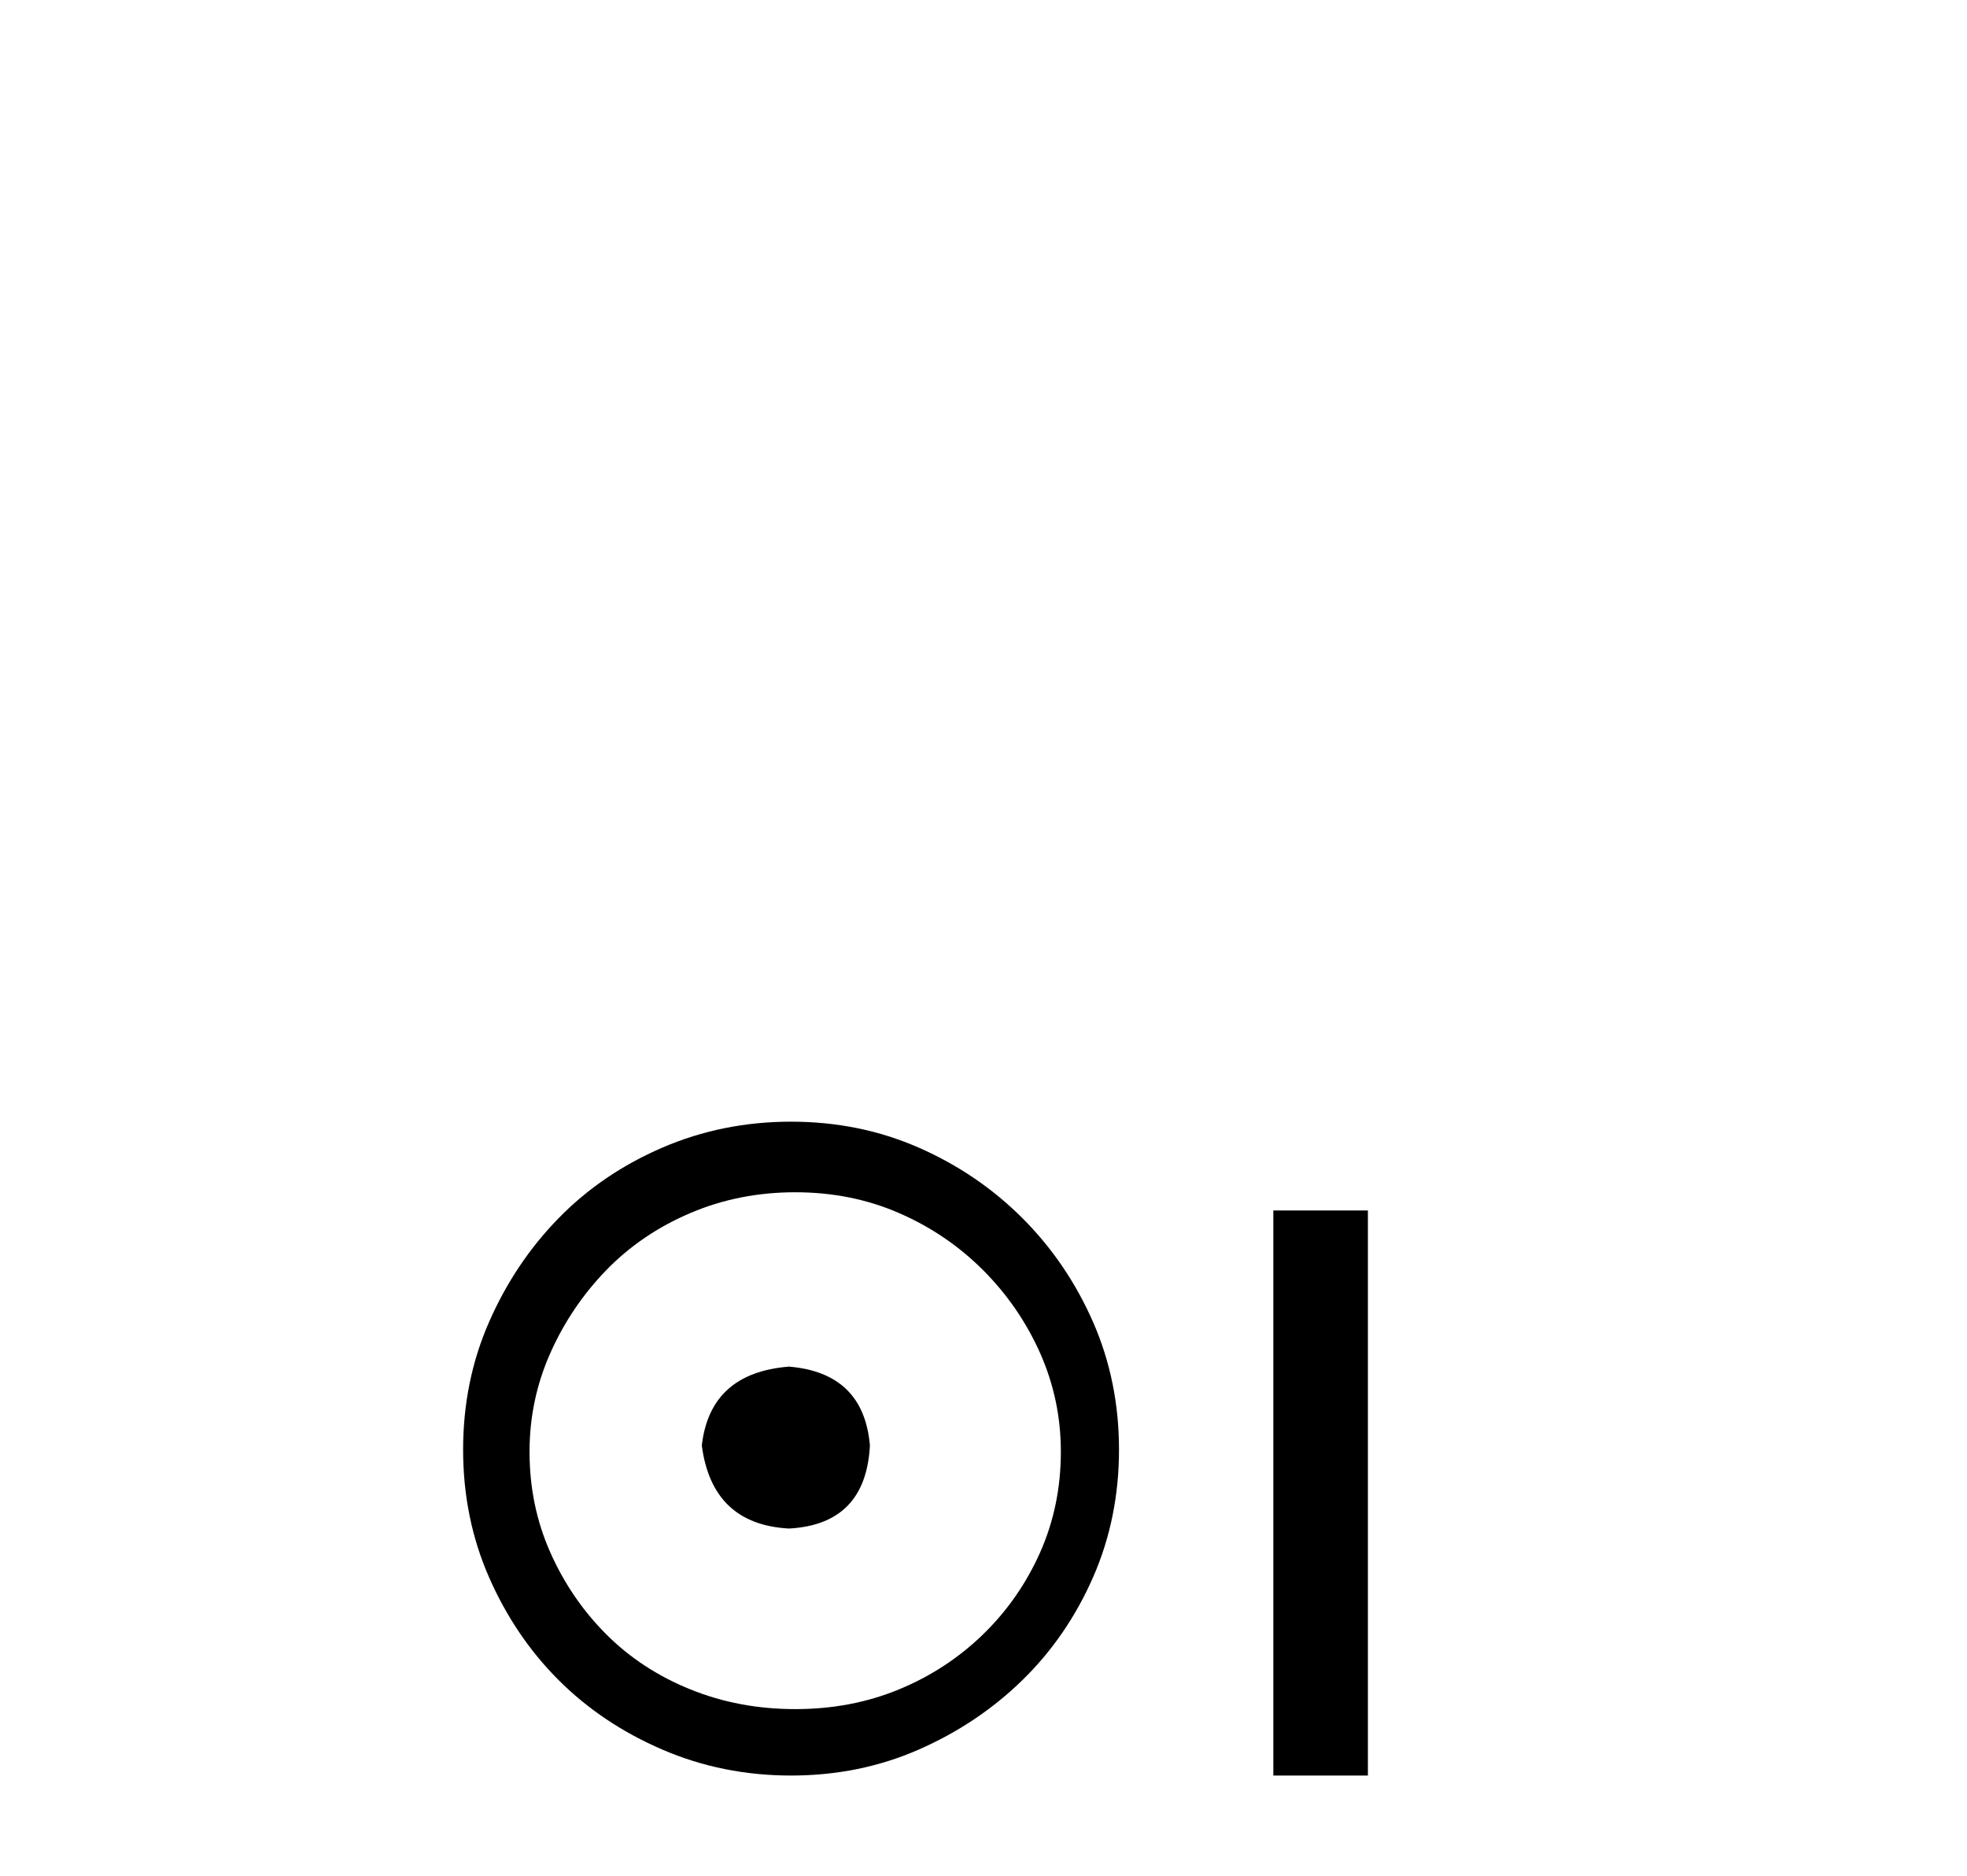
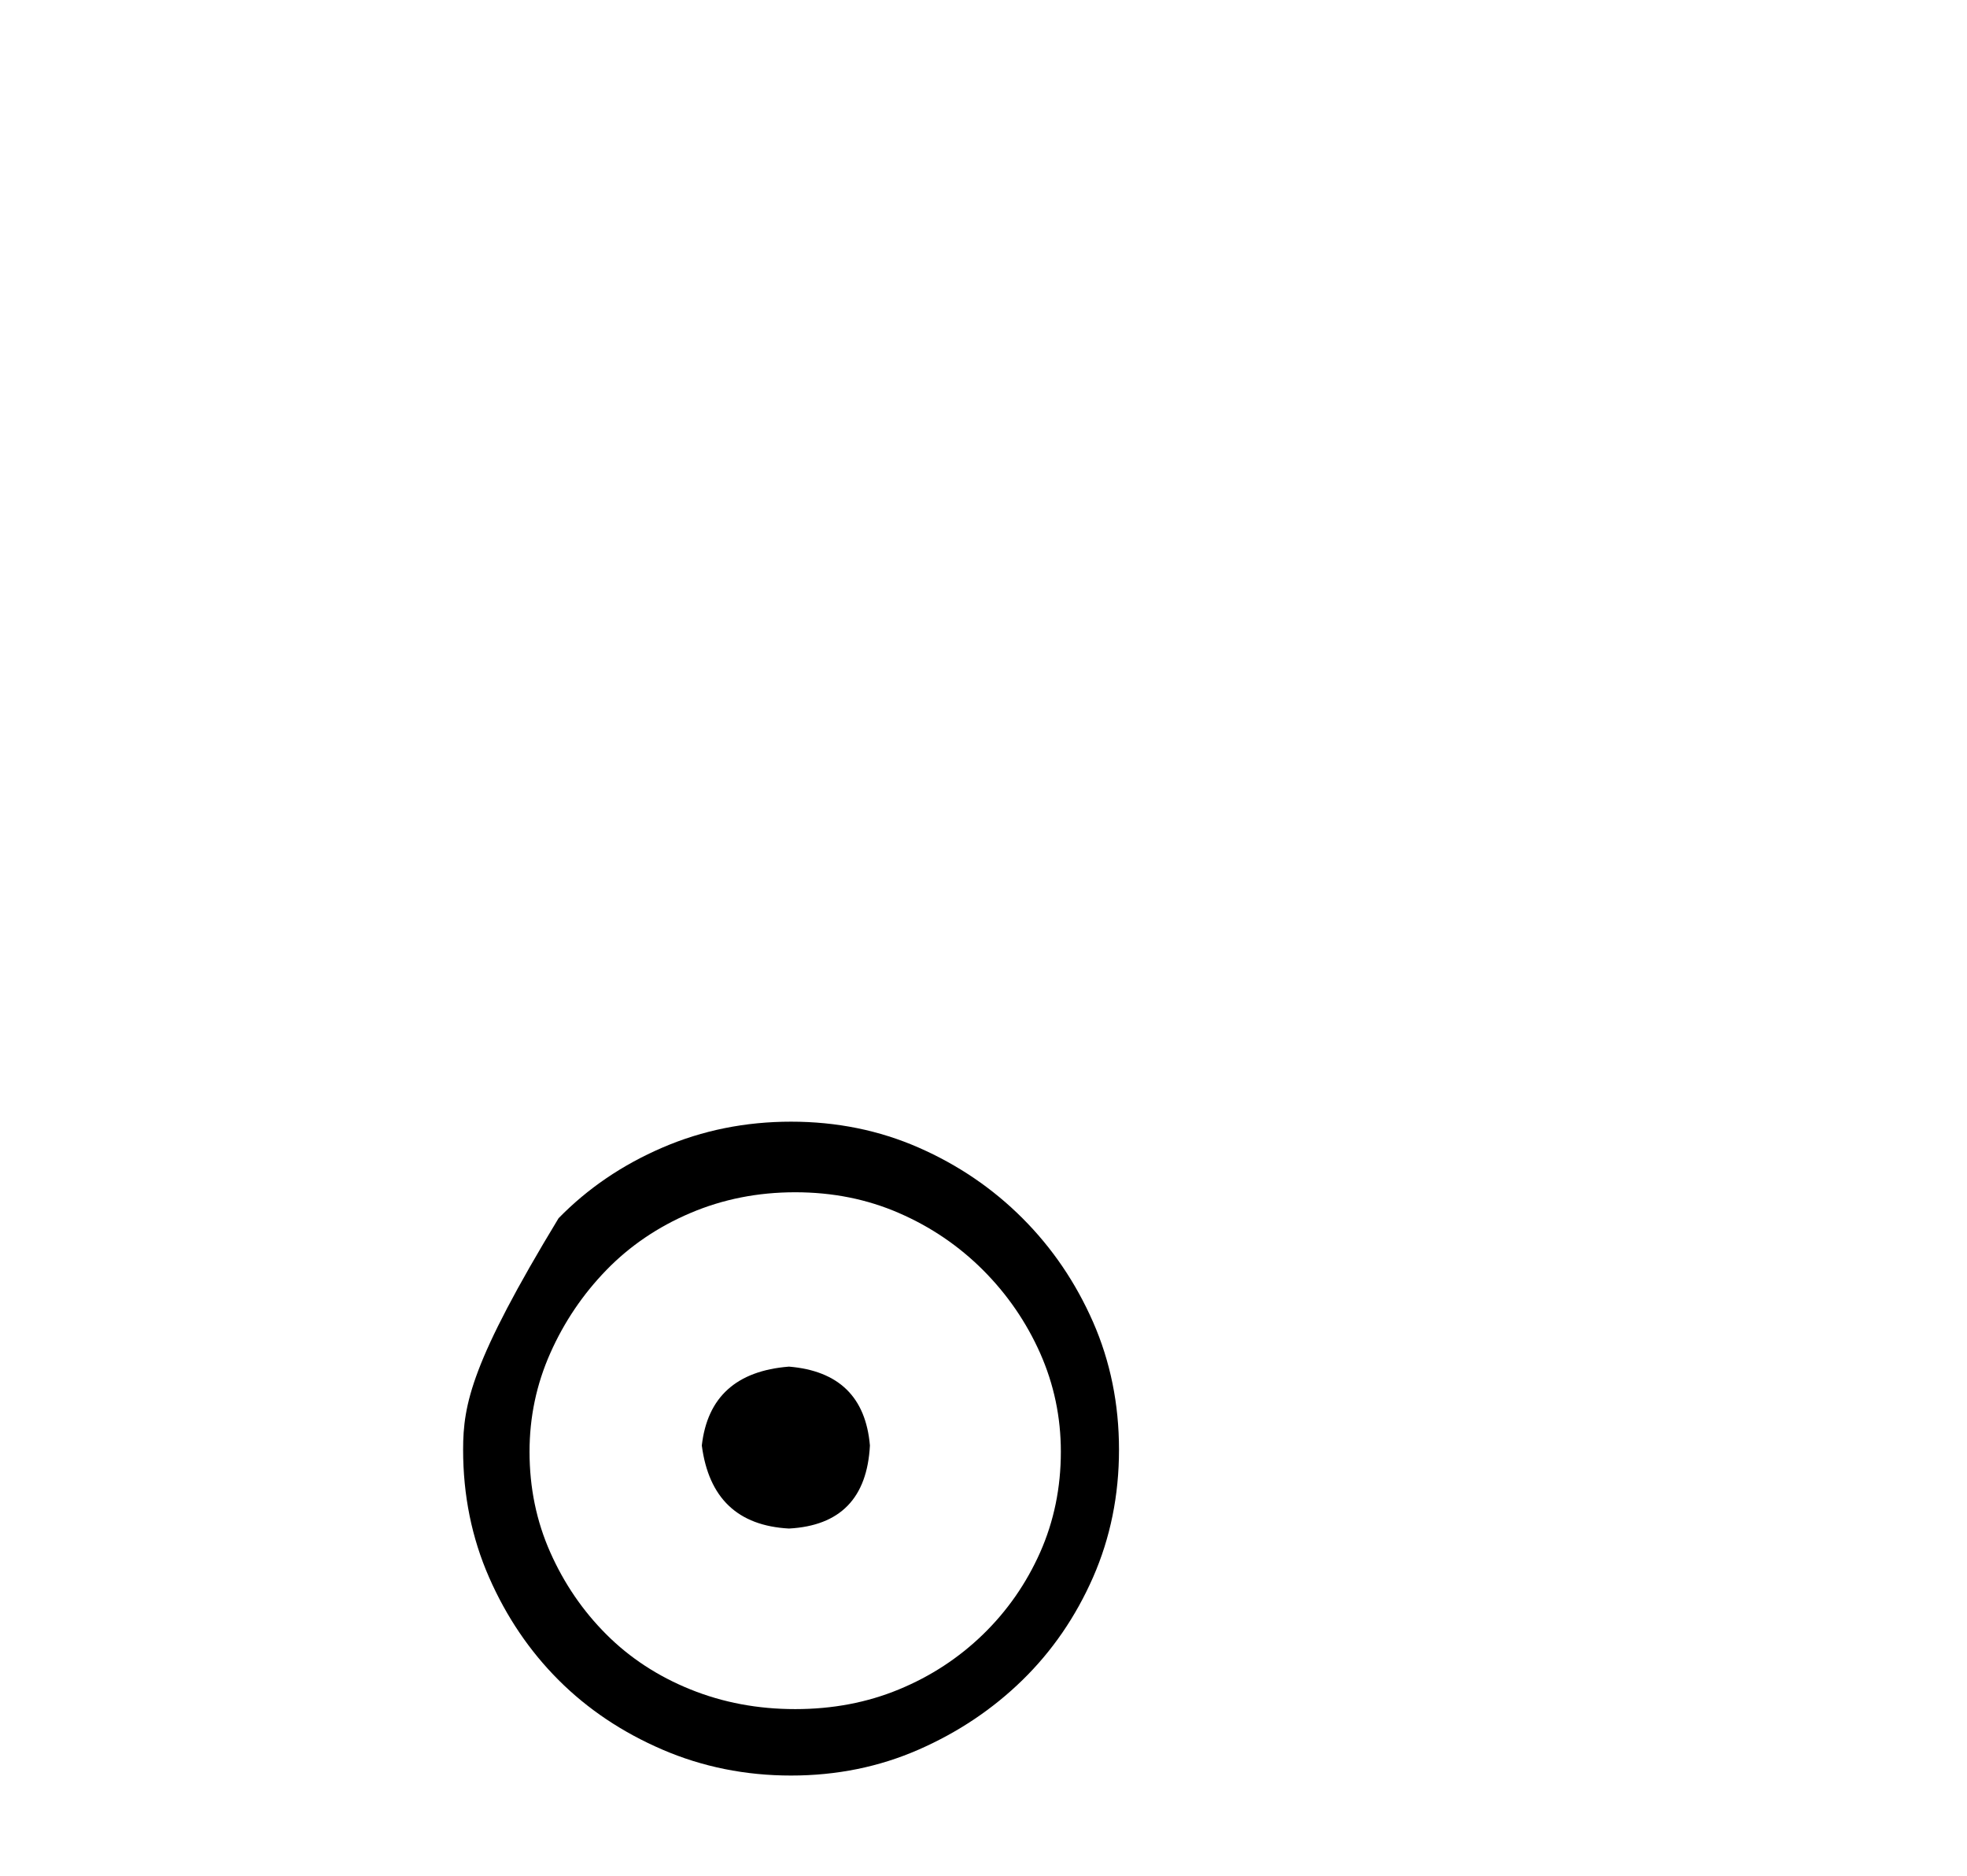
<svg xmlns="http://www.w3.org/2000/svg" width="43.0" height="41.0">
-   <path d="M 17.248 29.871 C 16.098 29.962 15.463 30.537 15.342 31.595 C 15.493 32.745 16.128 33.35 17.248 33.41 C 18.367 33.35 18.957 32.745 19.017 31.595 C 18.926 30.537 18.336 29.962 17.248 29.871 ZM 17.384 26.06 C 18.2 26.06 18.957 26.211 19.652 26.514 C 20.348 26.816 20.96 27.232 21.49 27.761 C 22.019 28.291 22.435 28.896 22.738 29.576 C 23.04 30.257 23.191 30.975 23.191 31.731 C 23.191 32.518 23.04 33.251 22.738 33.932 C 22.435 34.612 22.019 35.21 21.49 35.724 C 20.96 36.238 20.348 36.639 19.652 36.926 C 18.957 37.214 18.2 37.357 17.384 37.357 C 16.567 37.357 15.803 37.214 15.092 36.926 C 14.382 36.639 13.769 36.238 13.255 35.724 C 12.741 35.21 12.332 34.612 12.03 33.932 C 11.727 33.251 11.576 32.518 11.576 31.731 C 11.576 30.975 11.727 30.257 12.03 29.576 C 12.332 28.896 12.741 28.291 13.255 27.761 C 13.769 27.232 14.382 26.816 15.092 26.514 C 15.803 26.211 16.567 26.06 17.384 26.06 ZM 17.293 24.517 C 16.295 24.517 15.357 24.706 14.48 25.084 C 13.603 25.462 12.846 25.977 12.211 26.627 C 11.576 27.277 11.069 28.034 10.691 28.896 C 10.313 29.758 10.124 30.688 10.124 31.686 C 10.124 32.684 10.313 33.614 10.691 34.476 C 11.069 35.338 11.576 36.087 12.211 36.722 C 12.846 37.357 13.603 37.864 14.48 38.242 C 15.357 38.62 16.295 38.809 17.293 38.809 C 18.291 38.809 19.221 38.62 20.083 38.242 C 20.945 37.864 21.702 37.357 22.352 36.722 C 23.002 36.087 23.516 35.338 23.895 34.476 C 24.273 33.614 24.462 32.684 24.462 31.686 C 24.462 30.688 24.273 29.758 23.895 28.896 C 23.516 28.034 23.002 27.277 22.352 26.627 C 21.702 25.977 20.945 25.462 20.083 25.084 C 19.221 24.706 18.291 24.517 17.293 24.517 Z" style="fill:#000000;stroke:none" />
-   <path d="M 27.836 26.458 L 27.836 38.809 L 29.903 38.809 L 29.903 26.458 Z" style="fill:#000000;stroke:none" />
+   <path d="M 17.248 29.871 C 16.098 29.962 15.463 30.537 15.342 31.595 C 15.493 32.745 16.128 33.35 17.248 33.41 C 18.367 33.35 18.957 32.745 19.017 31.595 C 18.926 30.537 18.336 29.962 17.248 29.871 ZM 17.384 26.06 C 18.2 26.06 18.957 26.211 19.652 26.514 C 20.348 26.816 20.96 27.232 21.49 27.761 C 22.019 28.291 22.435 28.896 22.738 29.576 C 23.04 30.257 23.191 30.975 23.191 31.731 C 23.191 32.518 23.04 33.251 22.738 33.932 C 22.435 34.612 22.019 35.21 21.49 35.724 C 20.96 36.238 20.348 36.639 19.652 36.926 C 18.957 37.214 18.2 37.357 17.384 37.357 C 16.567 37.357 15.803 37.214 15.092 36.926 C 14.382 36.639 13.769 36.238 13.255 35.724 C 12.741 35.21 12.332 34.612 12.03 33.932 C 11.727 33.251 11.576 32.518 11.576 31.731 C 11.576 30.975 11.727 30.257 12.03 29.576 C 12.332 28.896 12.741 28.291 13.255 27.761 C 13.769 27.232 14.382 26.816 15.092 26.514 C 15.803 26.211 16.567 26.06 17.384 26.06 ZM 17.293 24.517 C 16.295 24.517 15.357 24.706 14.48 25.084 C 13.603 25.462 12.846 25.977 12.211 26.627 C 10.313 29.758 10.124 30.688 10.124 31.686 C 10.124 32.684 10.313 33.614 10.691 34.476 C 11.069 35.338 11.576 36.087 12.211 36.722 C 12.846 37.357 13.603 37.864 14.48 38.242 C 15.357 38.62 16.295 38.809 17.293 38.809 C 18.291 38.809 19.221 38.62 20.083 38.242 C 20.945 37.864 21.702 37.357 22.352 36.722 C 23.002 36.087 23.516 35.338 23.895 34.476 C 24.273 33.614 24.462 32.684 24.462 31.686 C 24.462 30.688 24.273 29.758 23.895 28.896 C 23.516 28.034 23.002 27.277 22.352 26.627 C 21.702 25.977 20.945 25.462 20.083 25.084 C 19.221 24.706 18.291 24.517 17.293 24.517 Z" style="fill:#000000;stroke:none" />
</svg>